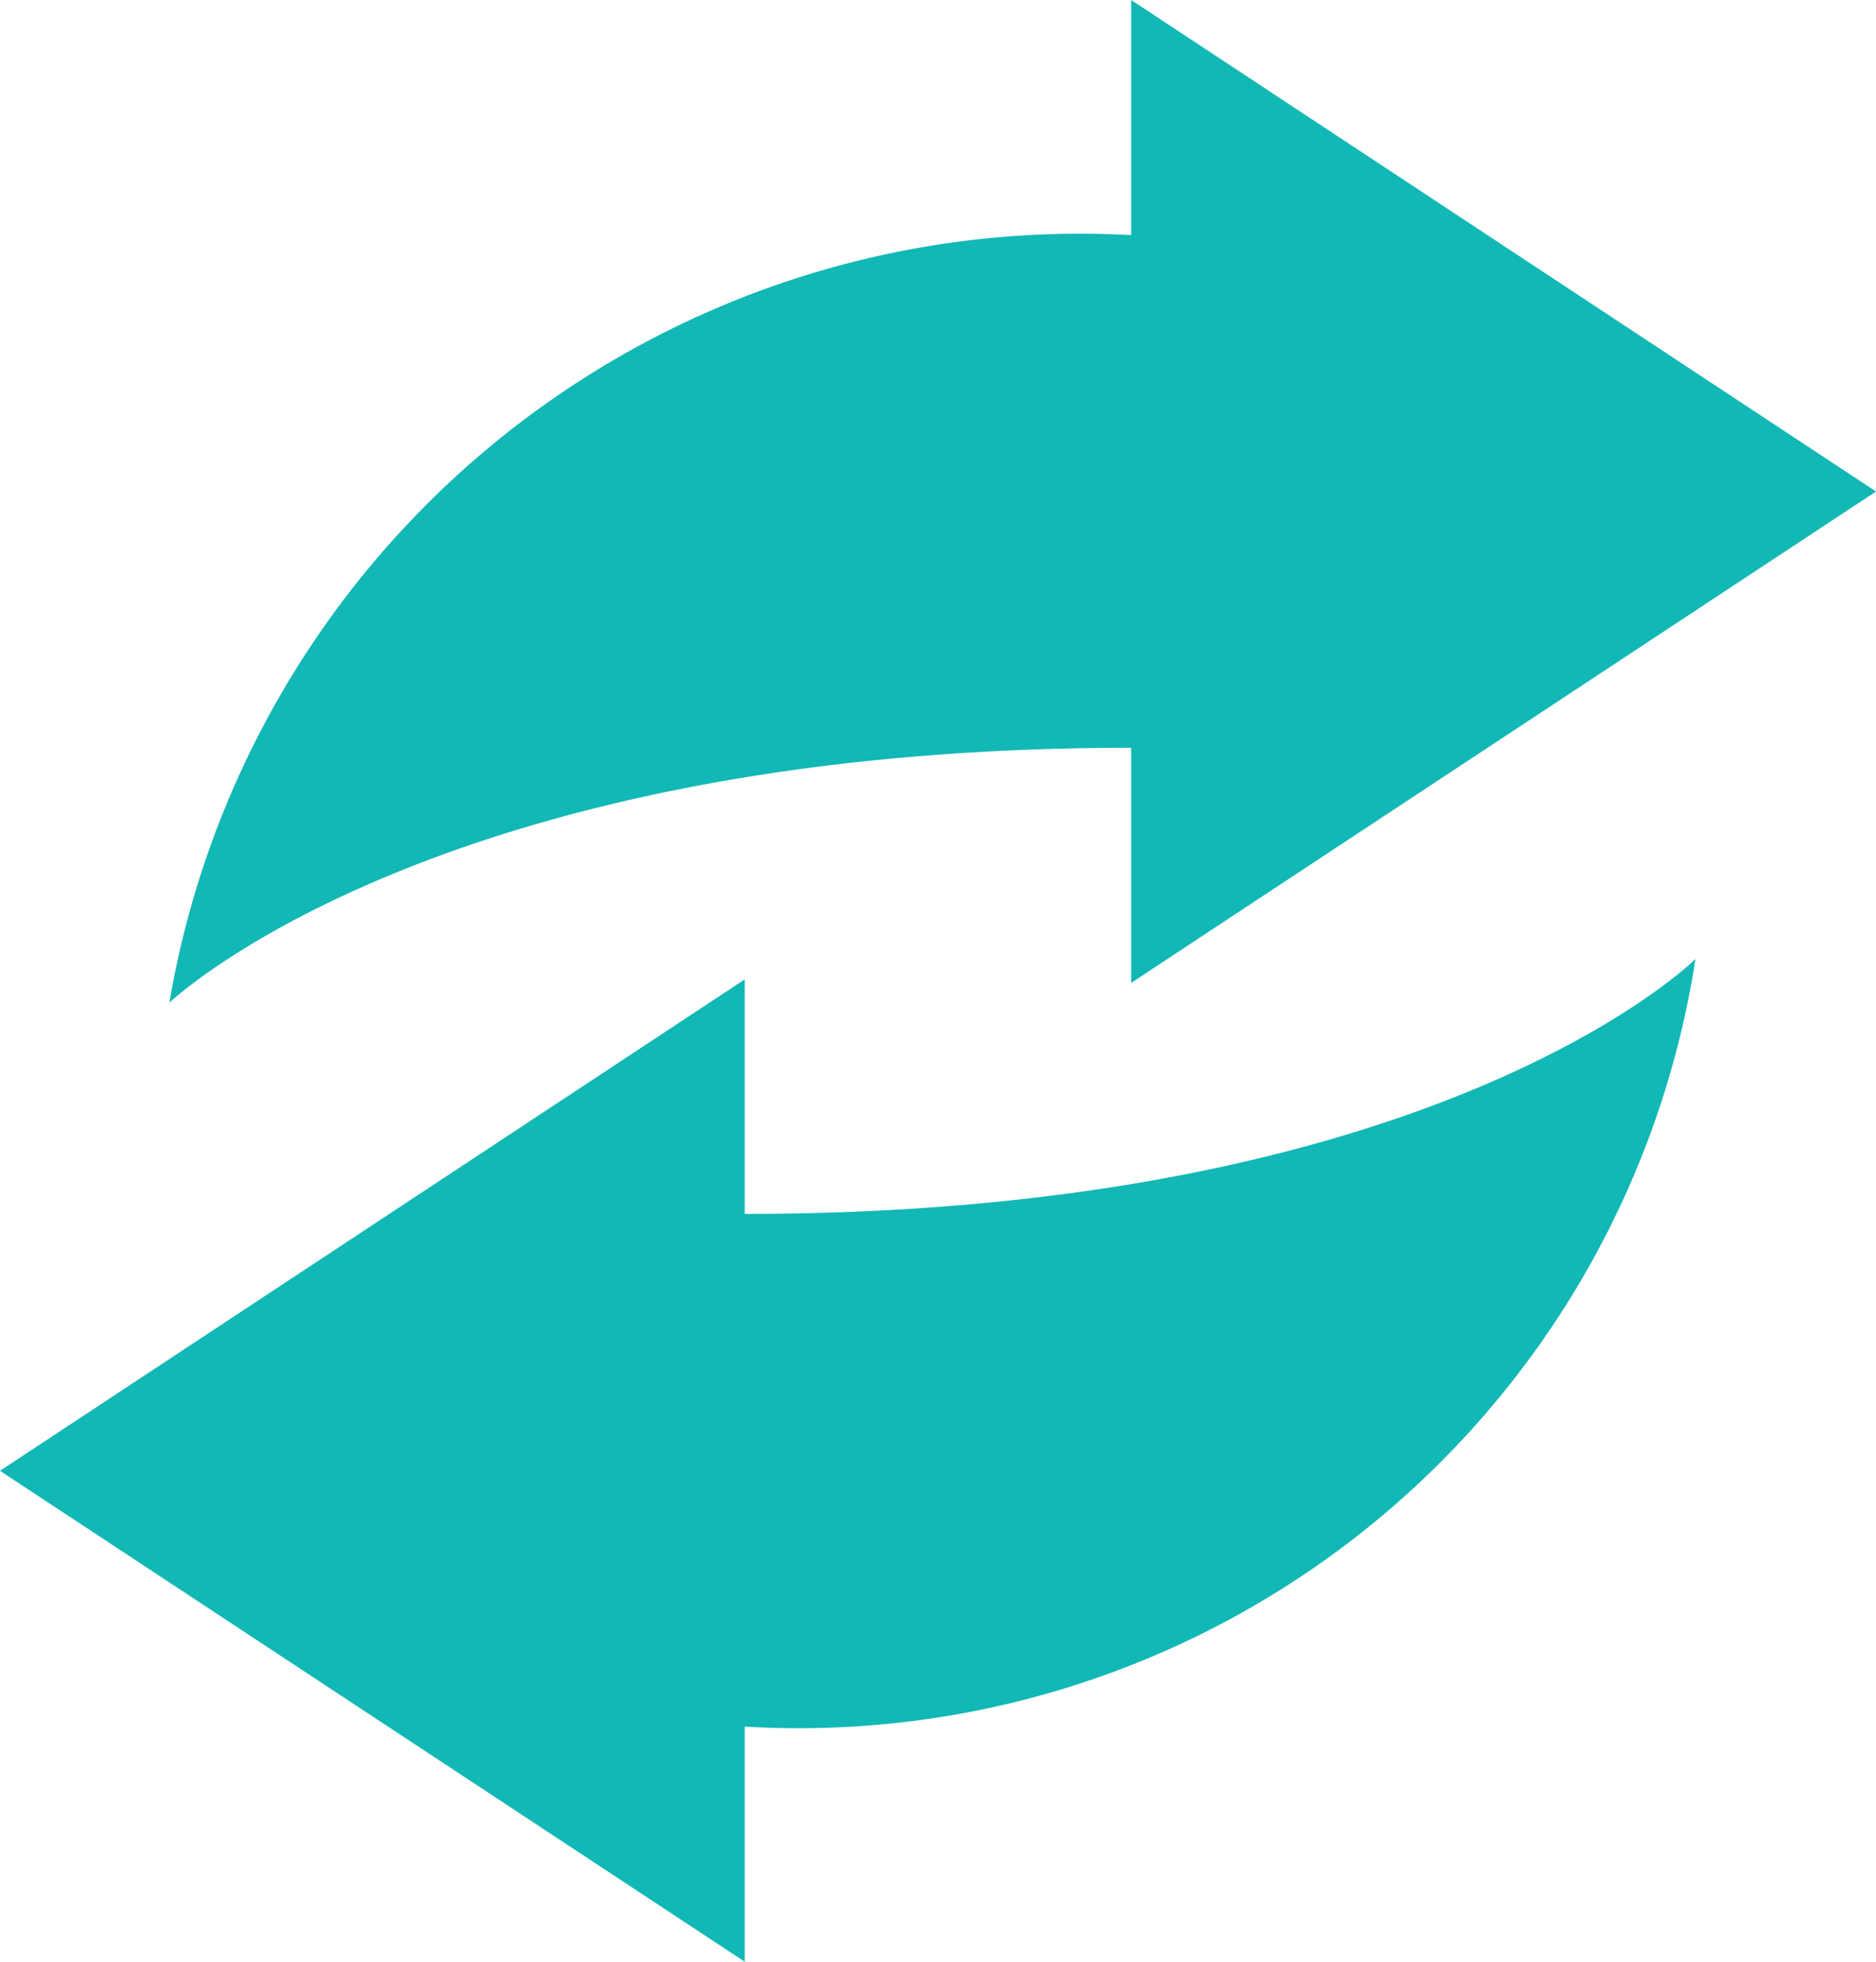
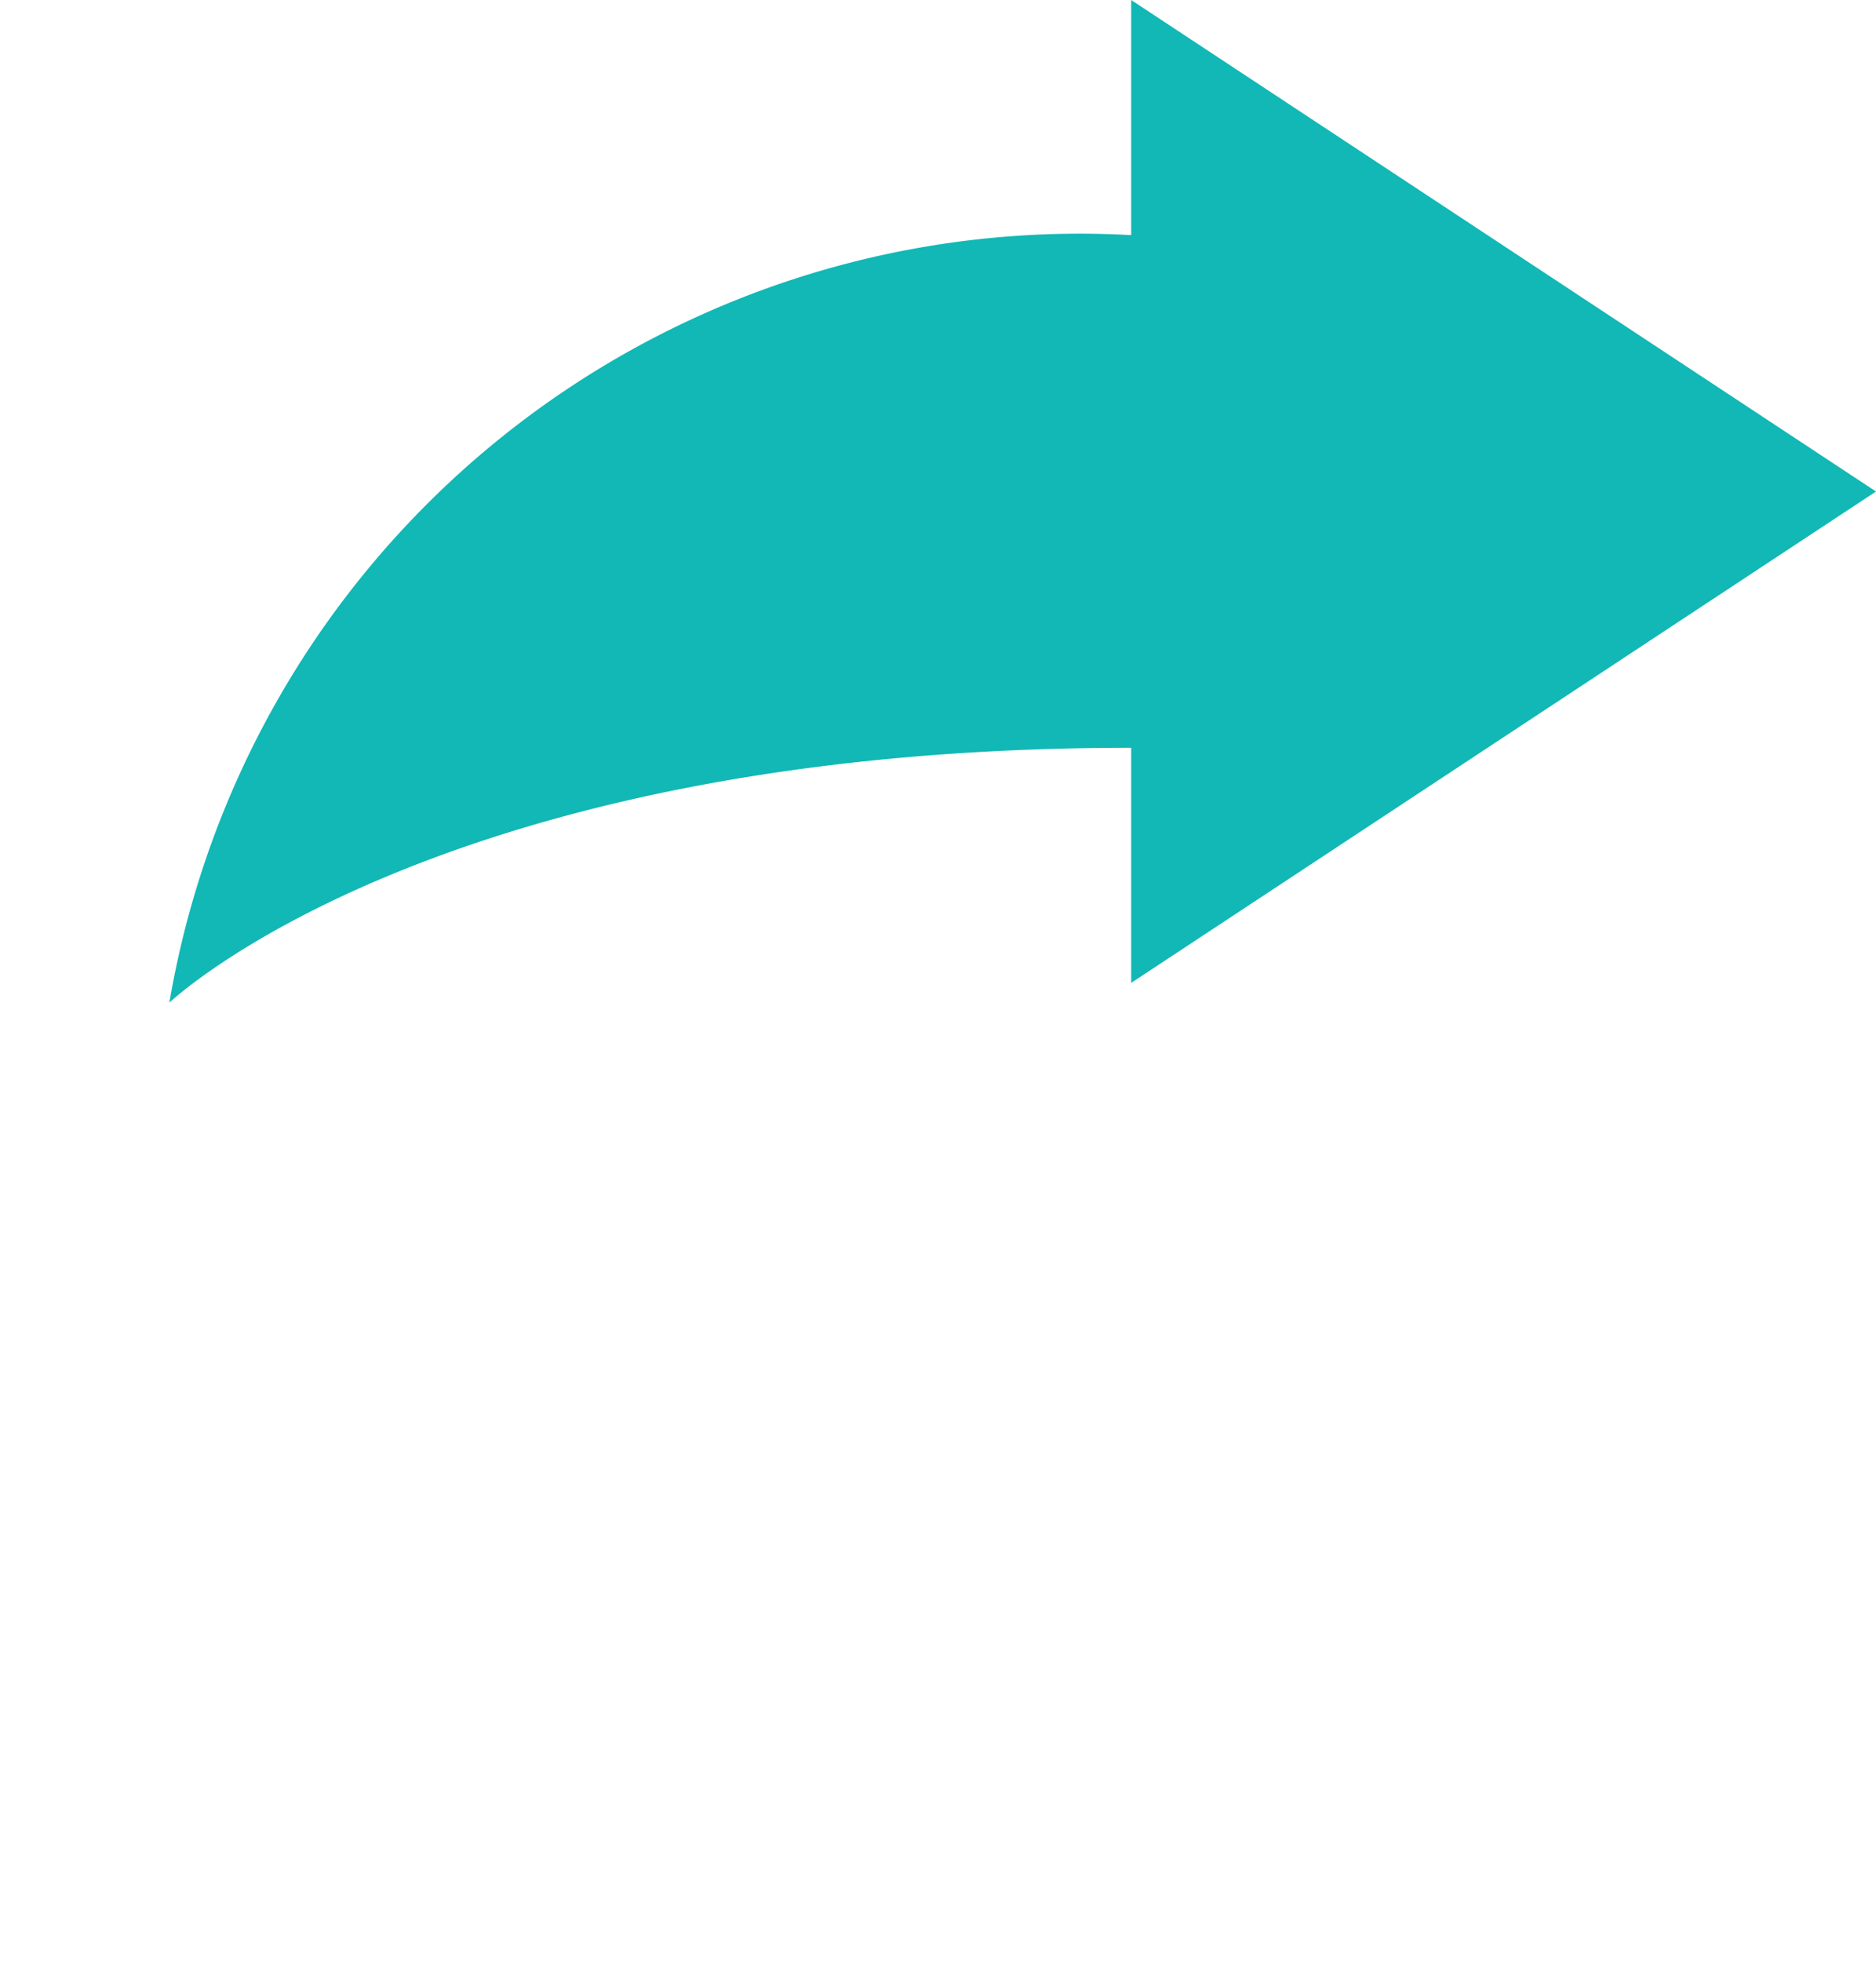
<svg xmlns="http://www.w3.org/2000/svg" width="15.097" height="15.777" viewBox="0 0 15.097 15.777">
  <g data-name="Grupo 36">
    <g data-name="Grupo 35">
      <path data-name="Trazado 20" d="M1211.07 300.223v1.891a7.431 7.431 0 0 0-7.74 6.173s2.148-2.05 7.74-2.05v1.891l5.994-3.952z" style="fill:#11b8b5" transform="translate(-1201.967 -300.223)" />
-       <path data-name="Trazado 21" d="M1207.96 316v-1.891a7.3 7.3 0 0 0 7.651-6.173s-2.058 2.05-7.651 2.05V308.1l-5.993 3.952z" style="fill:#11b8b5" transform="translate(-1201.967 -300.223)" />
    </g>
  </g>
</svg>